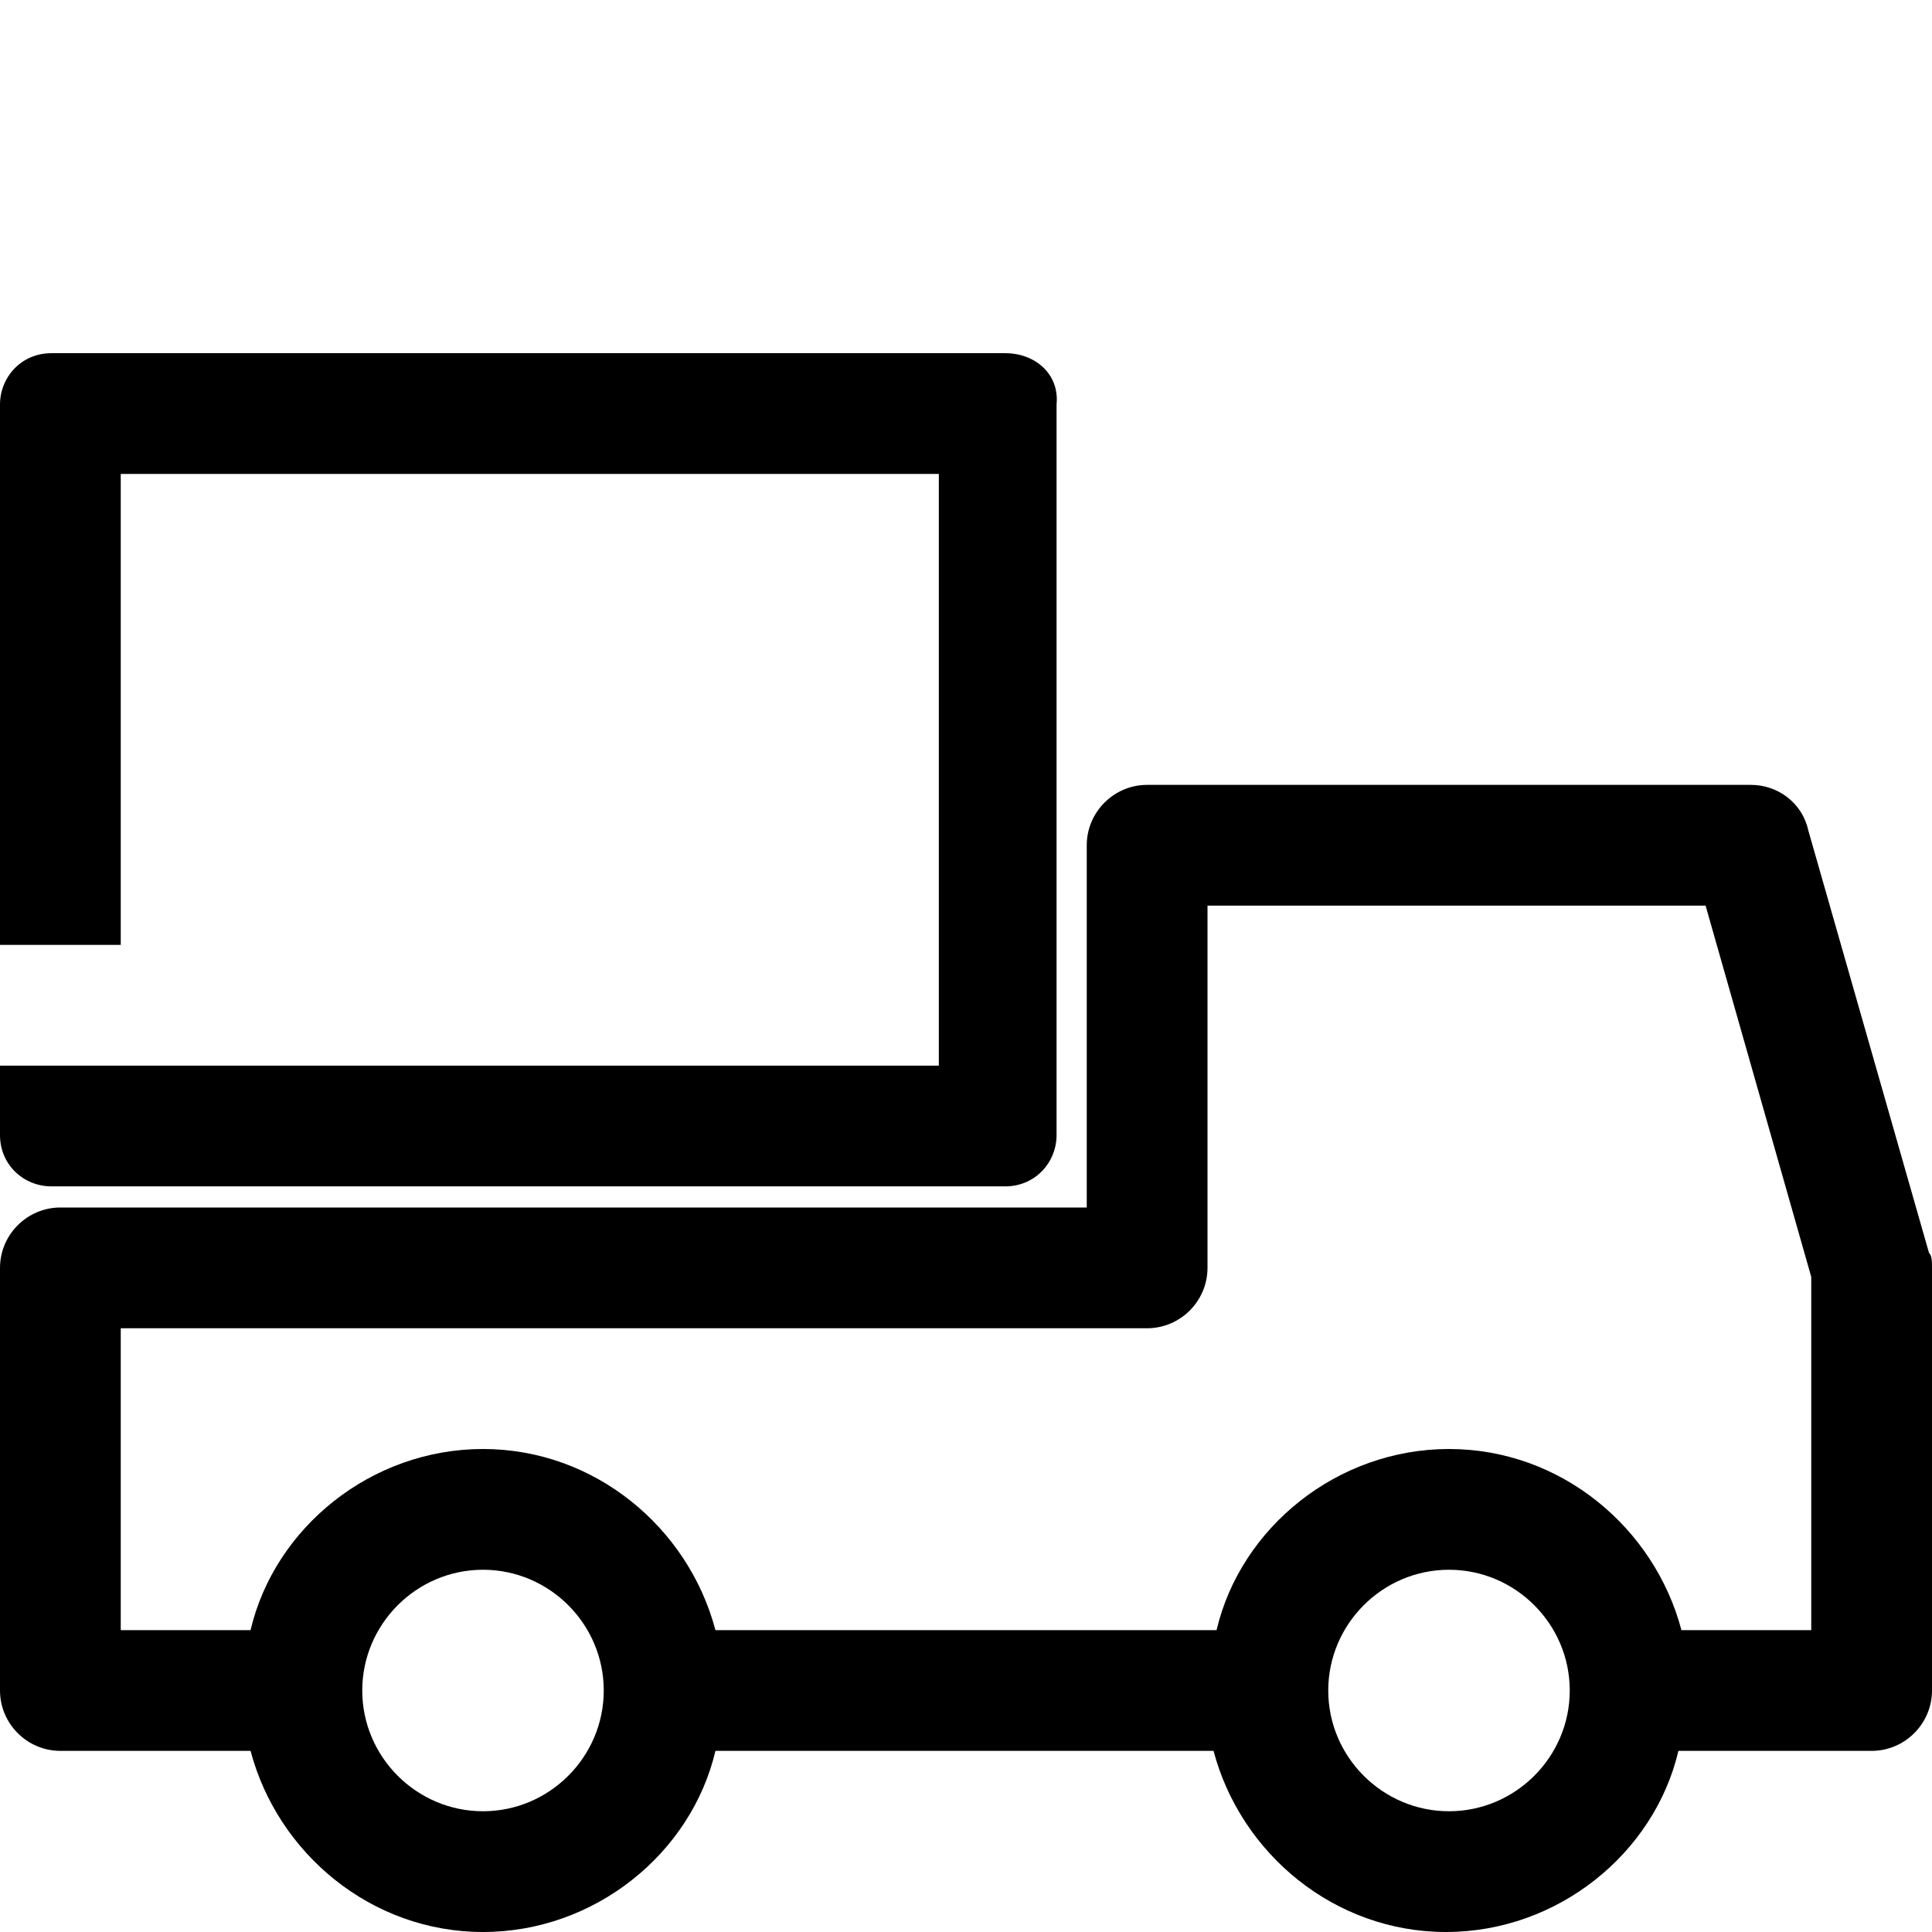
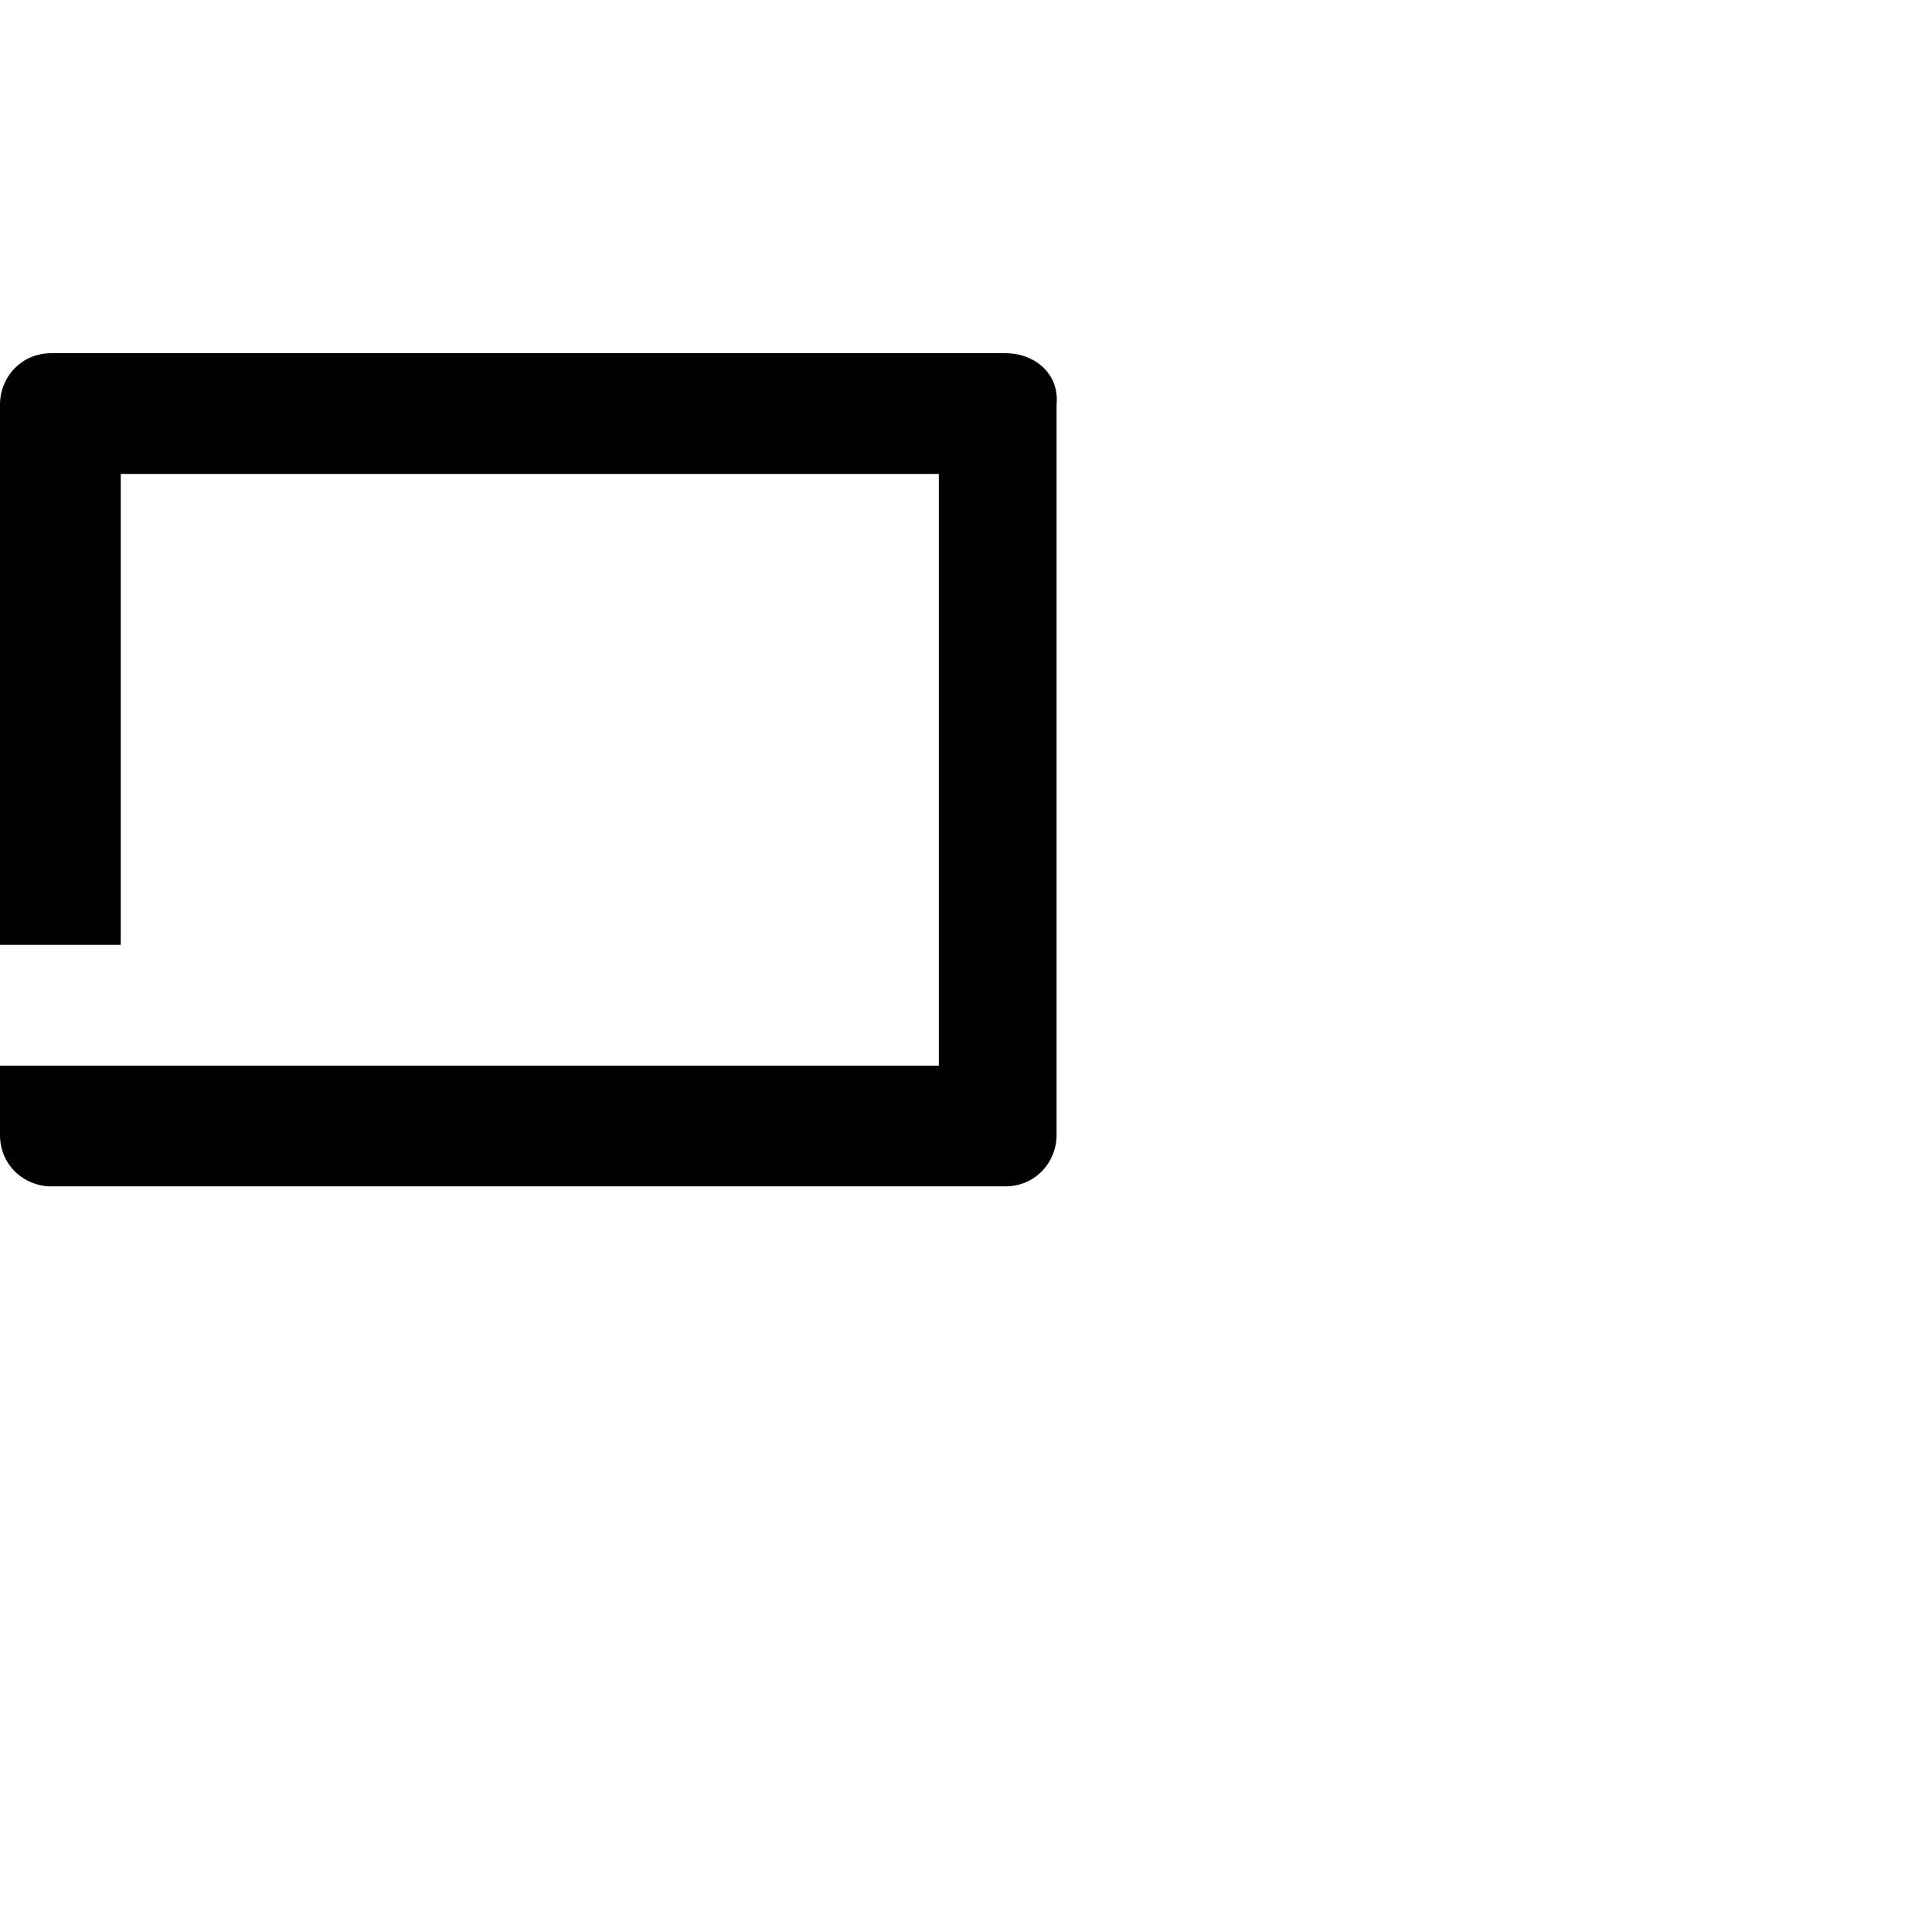
<svg xmlns="http://www.w3.org/2000/svg" version="1.1" id="Icon" x="0px" y="0px" viewBox="0 0 64 64" style="enable-background:new 0 0 64 64;" xml:space="preserve">
-   <path d="M2,40c-1.1,0-2,0.9-2,2v14c0,1.1,0.9,2,2,2h6.3c0.9,3.4,4,6,7.7,6s6.9-2.6,7.7-6h16.5c0.9,3.4,4,6,7.7,6  c3.7,0,6.9-2.6,7.7-6H62c1.1,0,2-0.9,2-2V42c0-0.2,0-0.4-0.1-0.5l-4-14c-0.2-0.9-1-1.5-1.9-1.5H38c-1.1,0-2,0.9-2,2v12H2z M38,44  c1.1,0,2-0.9,2-2V30h16.5L60,42.3V54h-4.3c-0.9-3.4-4-6-7.7-6c-3.7,0-6.9,2.6-7.7,6H23.7c-0.9-3.4-4-6-7.7-6s-6.9,2.6-7.7,6H4V44H38  z M16,60c-2.2,0-4-1.8-4-4s1.8-4,4-4s4,1.8,4,4S18.2,60,16,60z M48,60c-2.2,0-4-1.8-4-4s1.8-4,4-4s4,1.8,4,4S50.2,60,48,60z" />
  <path d="M33.3,11.7H1.7c-1,0-1.7,0.8-1.7,1.7v17.9h4V15.7h27.1v19.6H4.4H4H0v2.3c0,1,0.8,1.7,1.7,1.7h31.6c1,0,1.7-0.8,1.7-1.7V13.4  C35.1,12.4,34.3,11.7,33.3,11.7z" />
</svg>